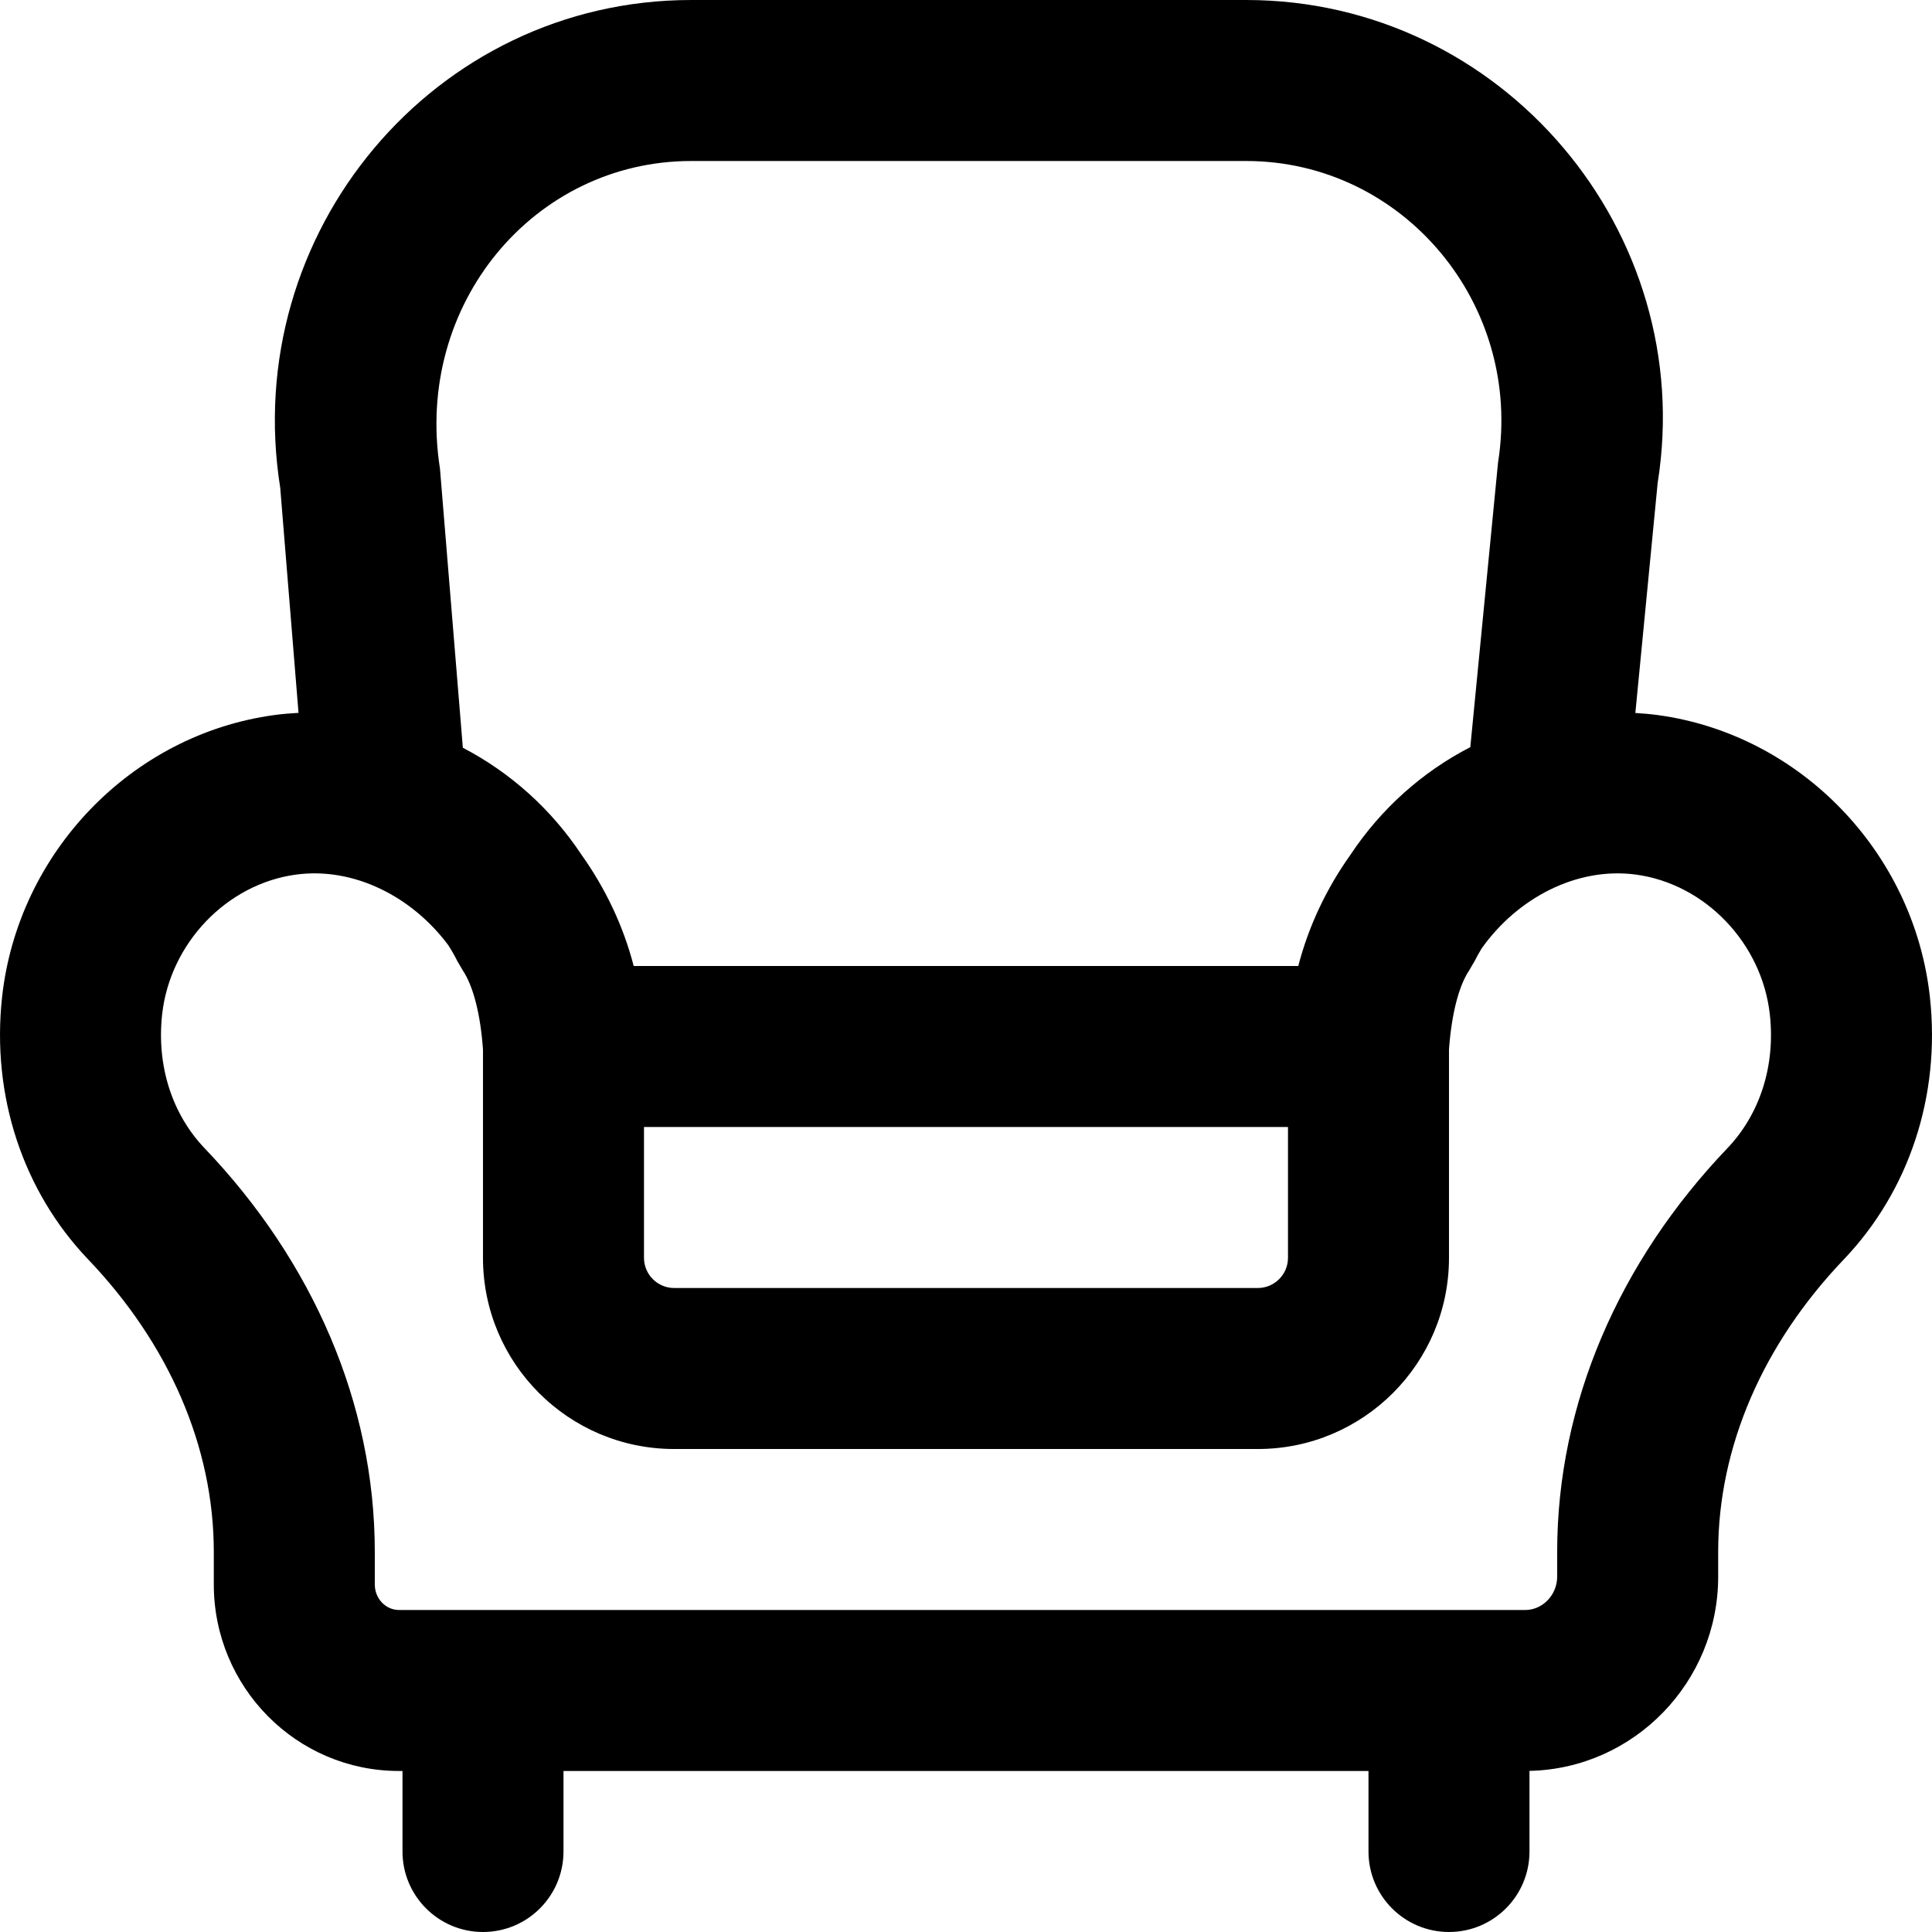
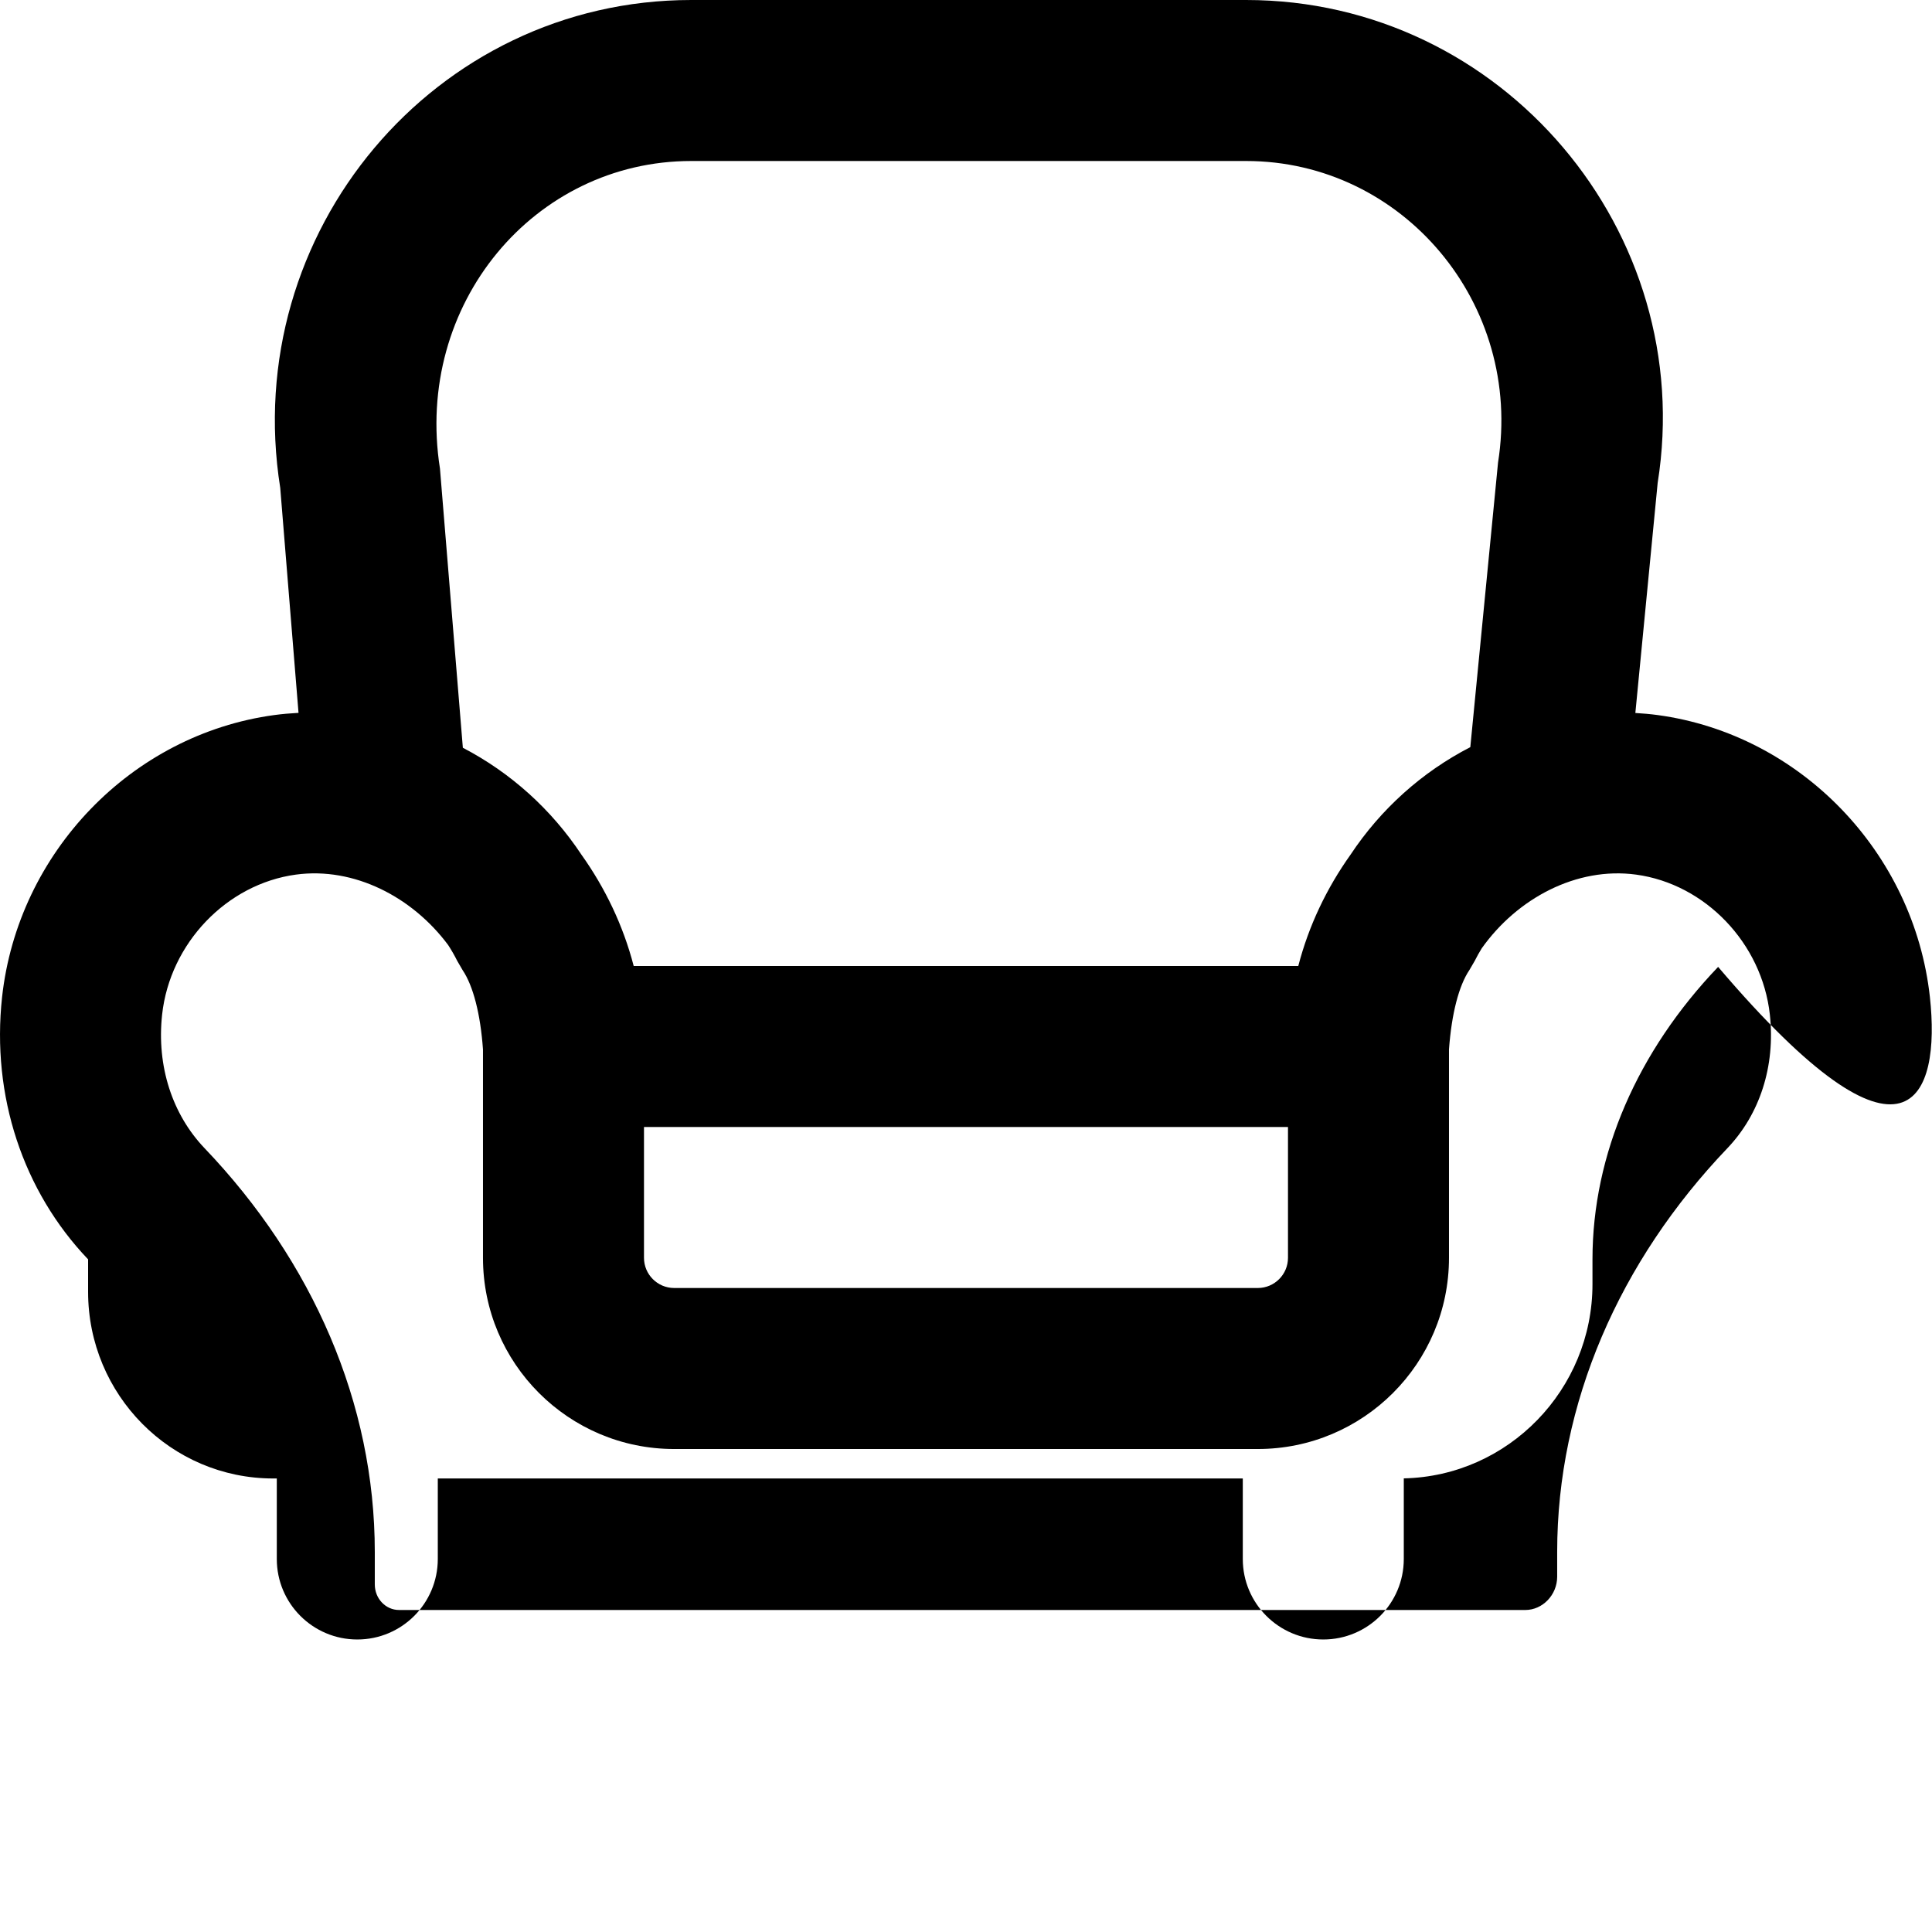
<svg xmlns="http://www.w3.org/2000/svg" fill="#000000" height="800px" width="800px" version="1.1" id="Layer_1" viewBox="0 0 512 512" xml:space="preserve">
  <g>
    <g>
-       <path d="M511.442,264.222c-4.199-38.281-34.277-69.577-72.114-74.72c-1.989-0.27-3.968-0.437-5.942-0.556l5.911-60.956    C449.906,61.557,398.218,0,330.234,0H183.184C115.183,0,63.49,61.553,74.265,129.282l4.846,59.634    c-2.137,0.116-4.282,0.293-6.437,0.585c-37.845,5.144-67.922,36.44-72.123,74.728c-2.859,26.221,5.57,51.462,22.797,69.513    c21.378,22.368,33.311,49.645,33.311,77.517v8.619c0,27.247,21.901,49.451,49.067,49.451h0.939v21.338    c0,11.782,9.551,21.333,21.333,21.333c11.782,0,21.333-9.551,21.333-21.333v-21.338h213.333v21.338    c0,11.782,9.551,21.333,21.333,21.333c11.782,0,21.333-9.551,21.333-21.333v-21.365c27.709-0.589,50.005-23.524,50.005-51.471    v-6.571c0-27.872,11.933-55.149,33.3-77.506C505.886,315.677,514.326,290.425,511.442,264.222z M170.663,298.667H341.33v34.667    c0,4.41-3.59,8-8,8H178.663c-4.41,0-8-3.59-8-8V298.667z M183.184,42.667h147.051c41.582,0,73.438,37.939,66.761,79.912    l-7.349,75.424c-12.804,6.587-23.737,16.419-31.743,28.498c-6.301,8.841-11.079,18.818-13.844,29.494H167.934    c-2.765-10.675-7.542-20.65-13.841-29.49c-7.936-11.981-18.756-21.747-31.433-28.34l-6.065-73.977    C109.724,80.603,141.583,42.667,183.184,42.667z M457.779,304.286c-28.644,29.97-45.111,67.612-45.111,106.974v6.571    c0,4.874-3.906,8.832-8.427,8.832H105.724c-3.47,0-6.4-2.971-6.4-6.784v-8.619c0-39.361-16.467-77.003-45.122-106.985    c-8.482-8.887-12.74-21.639-11.239-35.406c2.076-18.923,17.142-34.6,35.447-37.088c15.472-2.097,30.904,5.963,40.345,18.646    c0.878,1.355,1.692,2.761,2.419,4.224l1.423,2.445c2.779,4.118,4.732,11.57,5.398,21.041v55.198    c0,27.974,22.693,50.667,50.667,50.667H333.33c27.974,0,50.667-22.693,50.667-50.667v-55.235    c0.692-9.507,2.635-16.914,5.394-21.003l1.418-2.434c0.573-1.152,1.201-2.266,1.868-3.351    c9.383-13.227,25.121-21.669,40.914-19.529c18.296,2.487,33.362,18.164,35.44,37.101    C470.543,282.628,466.283,295.375,457.779,304.286z" />
+       <path d="M511.442,264.222c-4.199-38.281-34.277-69.577-72.114-74.72c-1.989-0.27-3.968-0.437-5.942-0.556l5.911-60.956    C449.906,61.557,398.218,0,330.234,0H183.184C115.183,0,63.49,61.553,74.265,129.282l4.846,59.634    c-2.137,0.116-4.282,0.293-6.437,0.585c-37.845,5.144-67.922,36.44-72.123,74.728c-2.859,26.221,5.57,51.462,22.797,69.513    v8.619c0,27.247,21.901,49.451,49.067,49.451h0.939v21.338    c0,11.782,9.551,21.333,21.333,21.333c11.782,0,21.333-9.551,21.333-21.333v-21.338h213.333v21.338    c0,11.782,9.551,21.333,21.333,21.333c11.782,0,21.333-9.551,21.333-21.333v-21.365c27.709-0.589,50.005-23.524,50.005-51.471    v-6.571c0-27.872,11.933-55.149,33.3-77.506C505.886,315.677,514.326,290.425,511.442,264.222z M170.663,298.667H341.33v34.667    c0,4.41-3.59,8-8,8H178.663c-4.41,0-8-3.59-8-8V298.667z M183.184,42.667h147.051c41.582,0,73.438,37.939,66.761,79.912    l-7.349,75.424c-12.804,6.587-23.737,16.419-31.743,28.498c-6.301,8.841-11.079,18.818-13.844,29.494H167.934    c-2.765-10.675-7.542-20.65-13.841-29.49c-7.936-11.981-18.756-21.747-31.433-28.34l-6.065-73.977    C109.724,80.603,141.583,42.667,183.184,42.667z M457.779,304.286c-28.644,29.97-45.111,67.612-45.111,106.974v6.571    c0,4.874-3.906,8.832-8.427,8.832H105.724c-3.47,0-6.4-2.971-6.4-6.784v-8.619c0-39.361-16.467-77.003-45.122-106.985    c-8.482-8.887-12.74-21.639-11.239-35.406c2.076-18.923,17.142-34.6,35.447-37.088c15.472-2.097,30.904,5.963,40.345,18.646    c0.878,1.355,1.692,2.761,2.419,4.224l1.423,2.445c2.779,4.118,4.732,11.57,5.398,21.041v55.198    c0,27.974,22.693,50.667,50.667,50.667H333.33c27.974,0,50.667-22.693,50.667-50.667v-55.235    c0.692-9.507,2.635-16.914,5.394-21.003l1.418-2.434c0.573-1.152,1.201-2.266,1.868-3.351    c9.383-13.227,25.121-21.669,40.914-19.529c18.296,2.487,33.362,18.164,35.44,37.101    C470.543,282.628,466.283,295.375,457.779,304.286z" />
    </g>
  </g>
</svg>